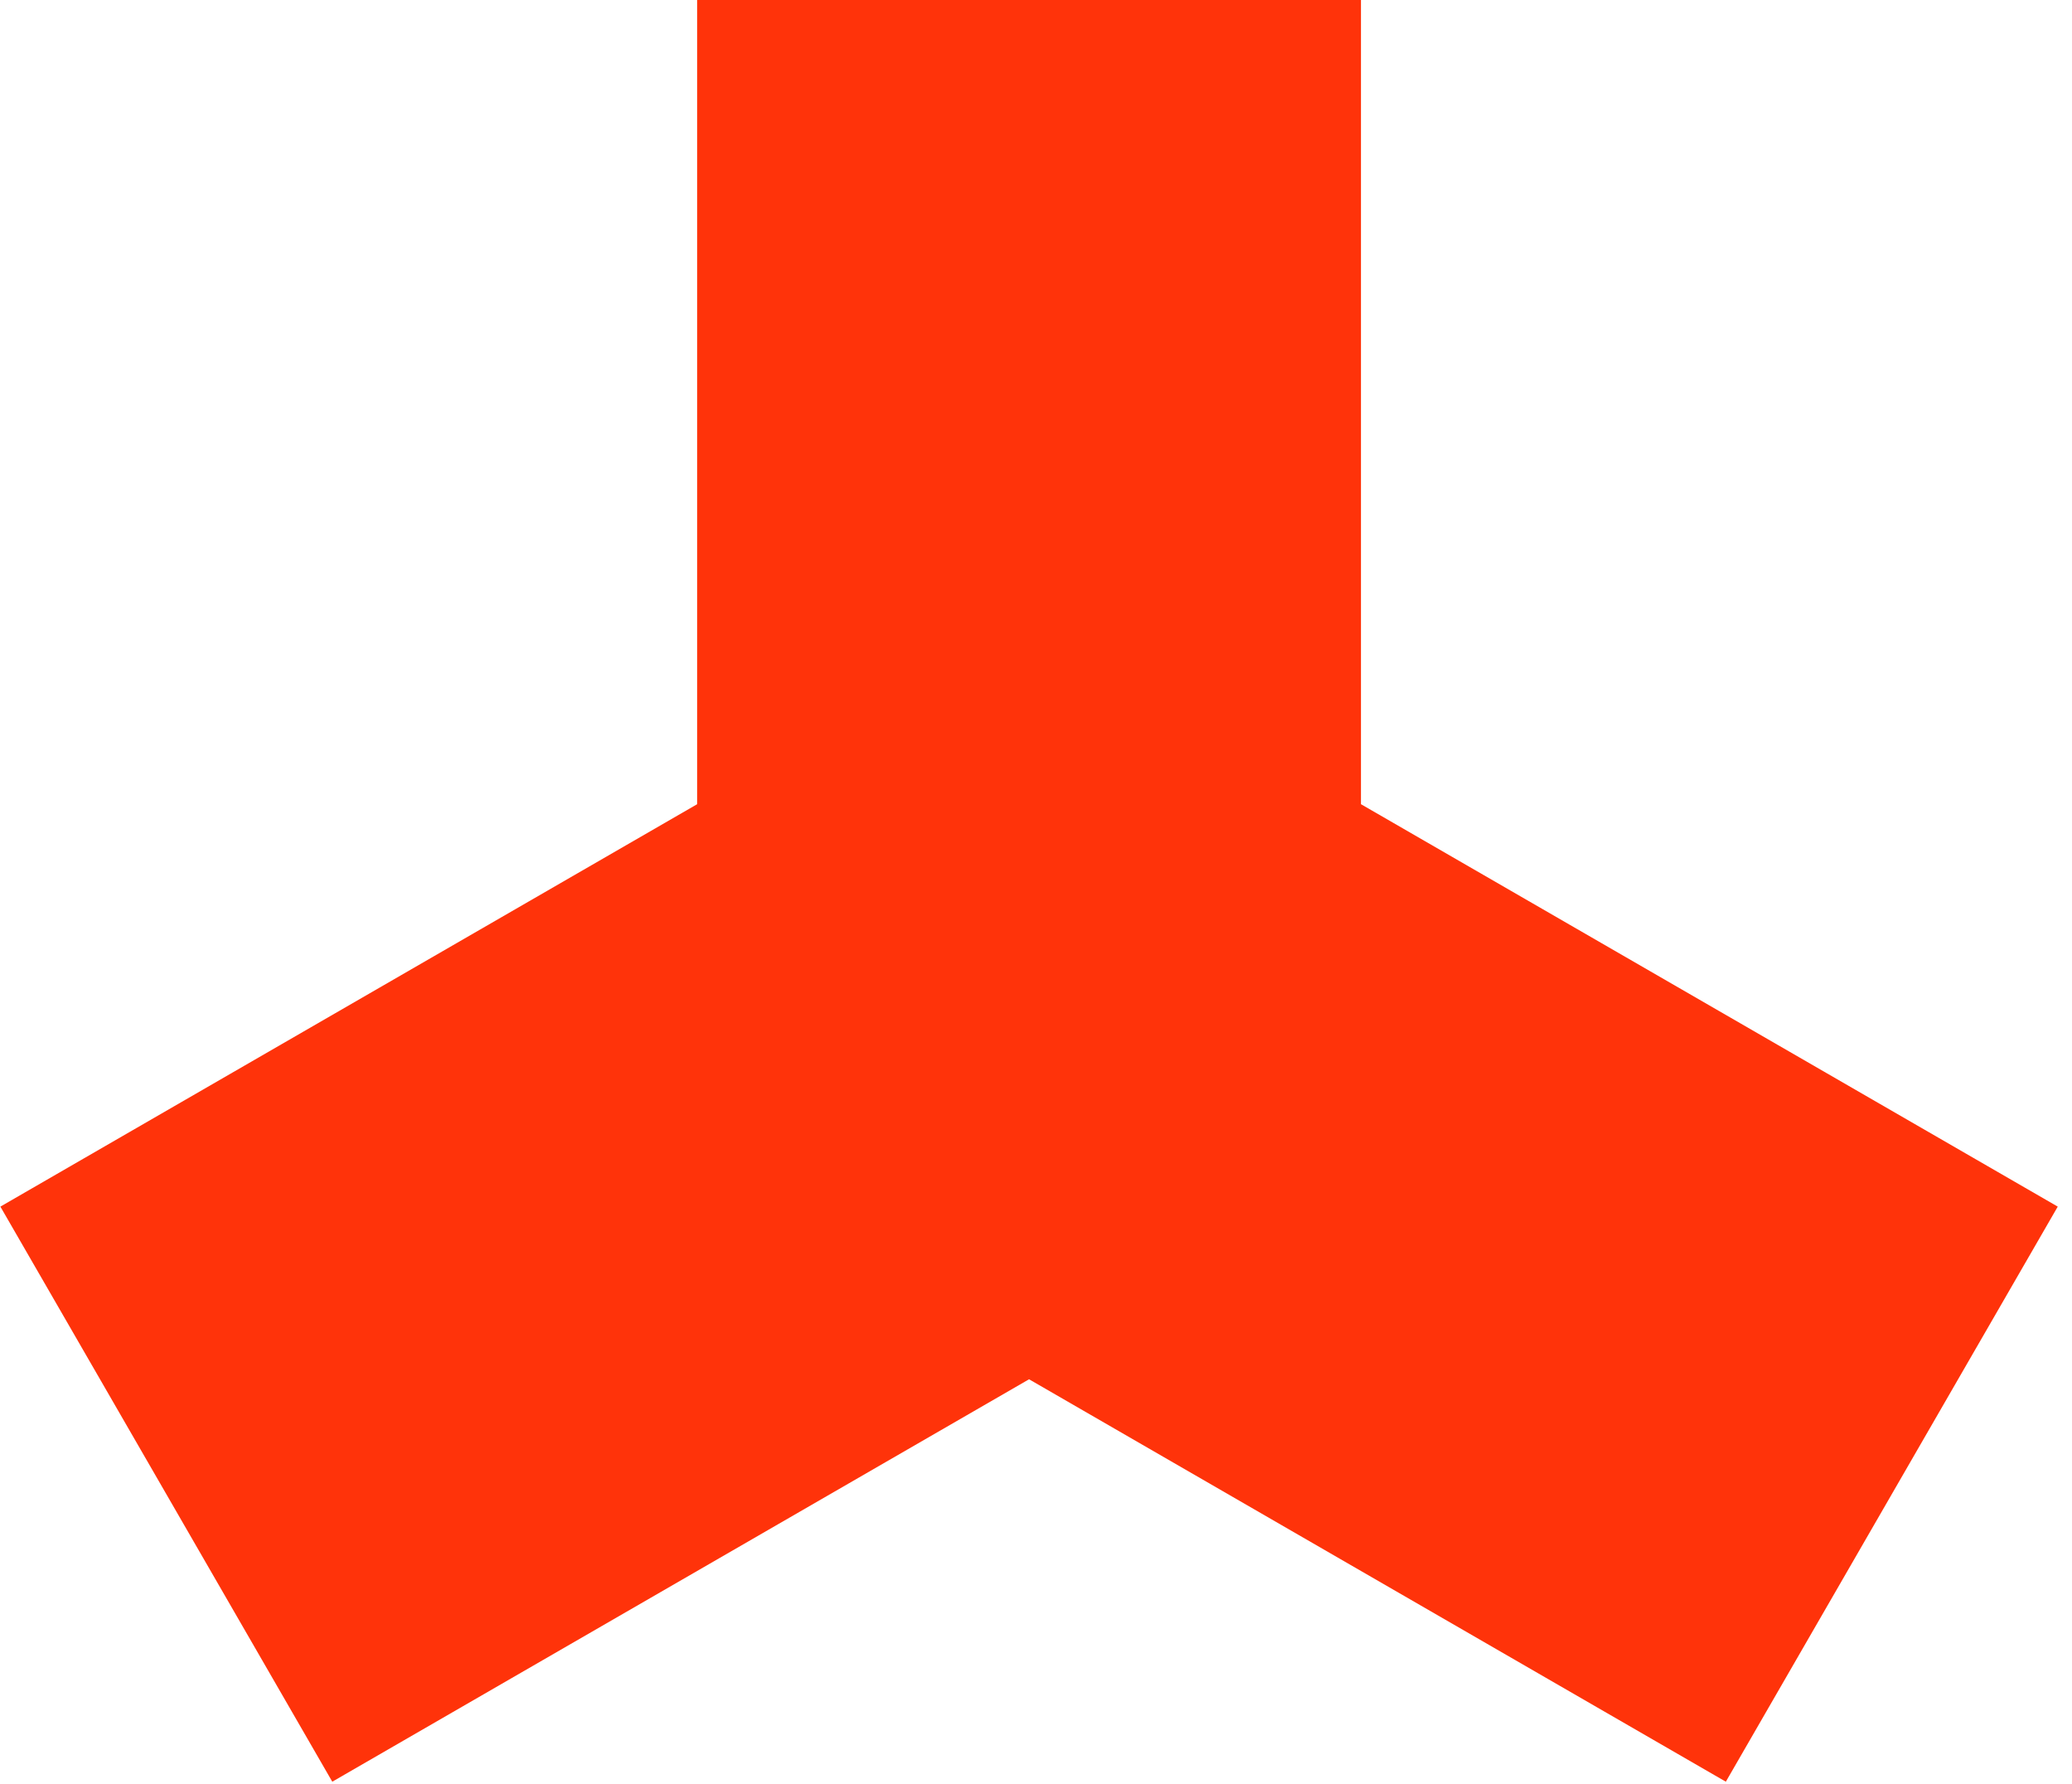
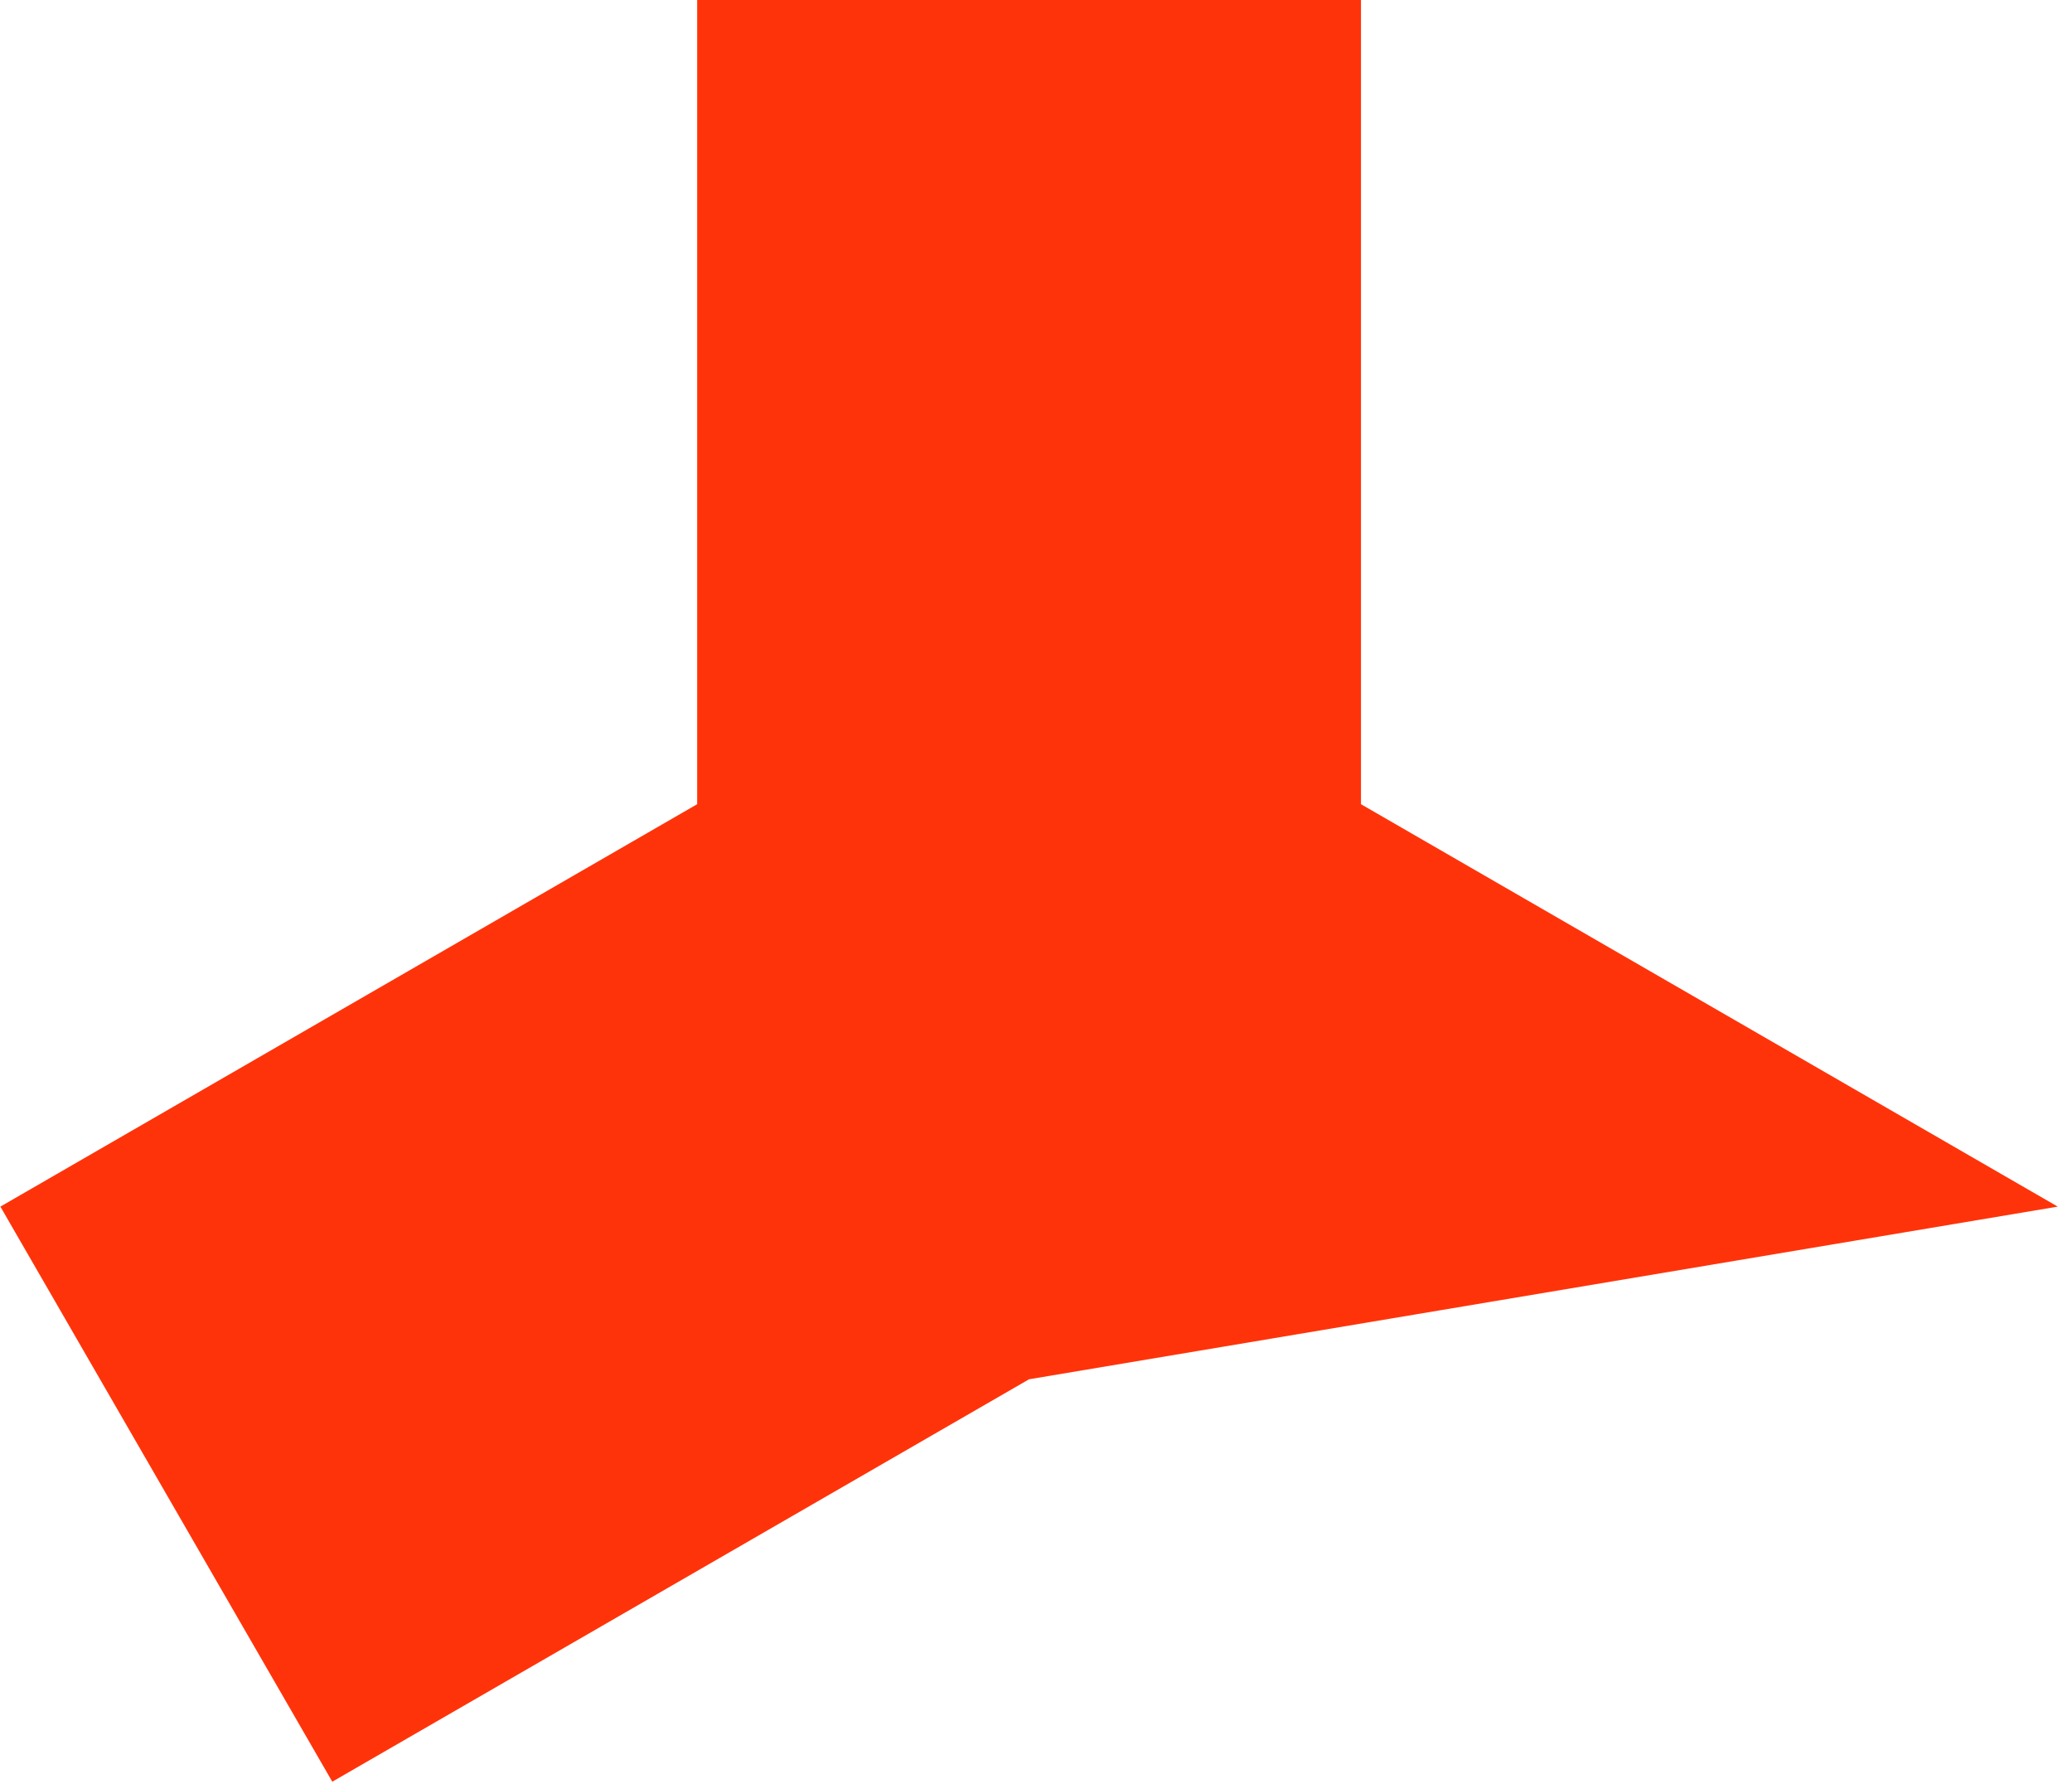
<svg xmlns="http://www.w3.org/2000/svg" width="100%" height="100%" viewBox="0 0 122 105" version="1.1" xml:space="preserve" style="fill-rule:evenodd;clip-rule:evenodd;stroke-linejoin:round;stroke-miterlimit:2;">
  <g transform="matrix(1,0,0,1,-404.144,-338.439)">
    <g transform="matrix(-7.01138e-17,-0.497,-0.797,7.35473e-17,1156.45,792.458)">
-       <path d="M750.153,867.898L702.488,919.374L770.603,943.894L818.267,892.418L913.597,892.418L913.597,843.377L818.267,843.377L770.603,791.901L702.488,816.422L750.153,867.898Z" style="fill:#FF330A;" />
+       <path d="M750.153,867.898L702.488,919.374L770.603,943.894L818.267,892.418L913.597,892.418L913.597,843.377L818.267,843.377L770.603,791.901L750.153,867.898Z" style="fill:#FF330A;" />
    </g>
  </g>
</svg>